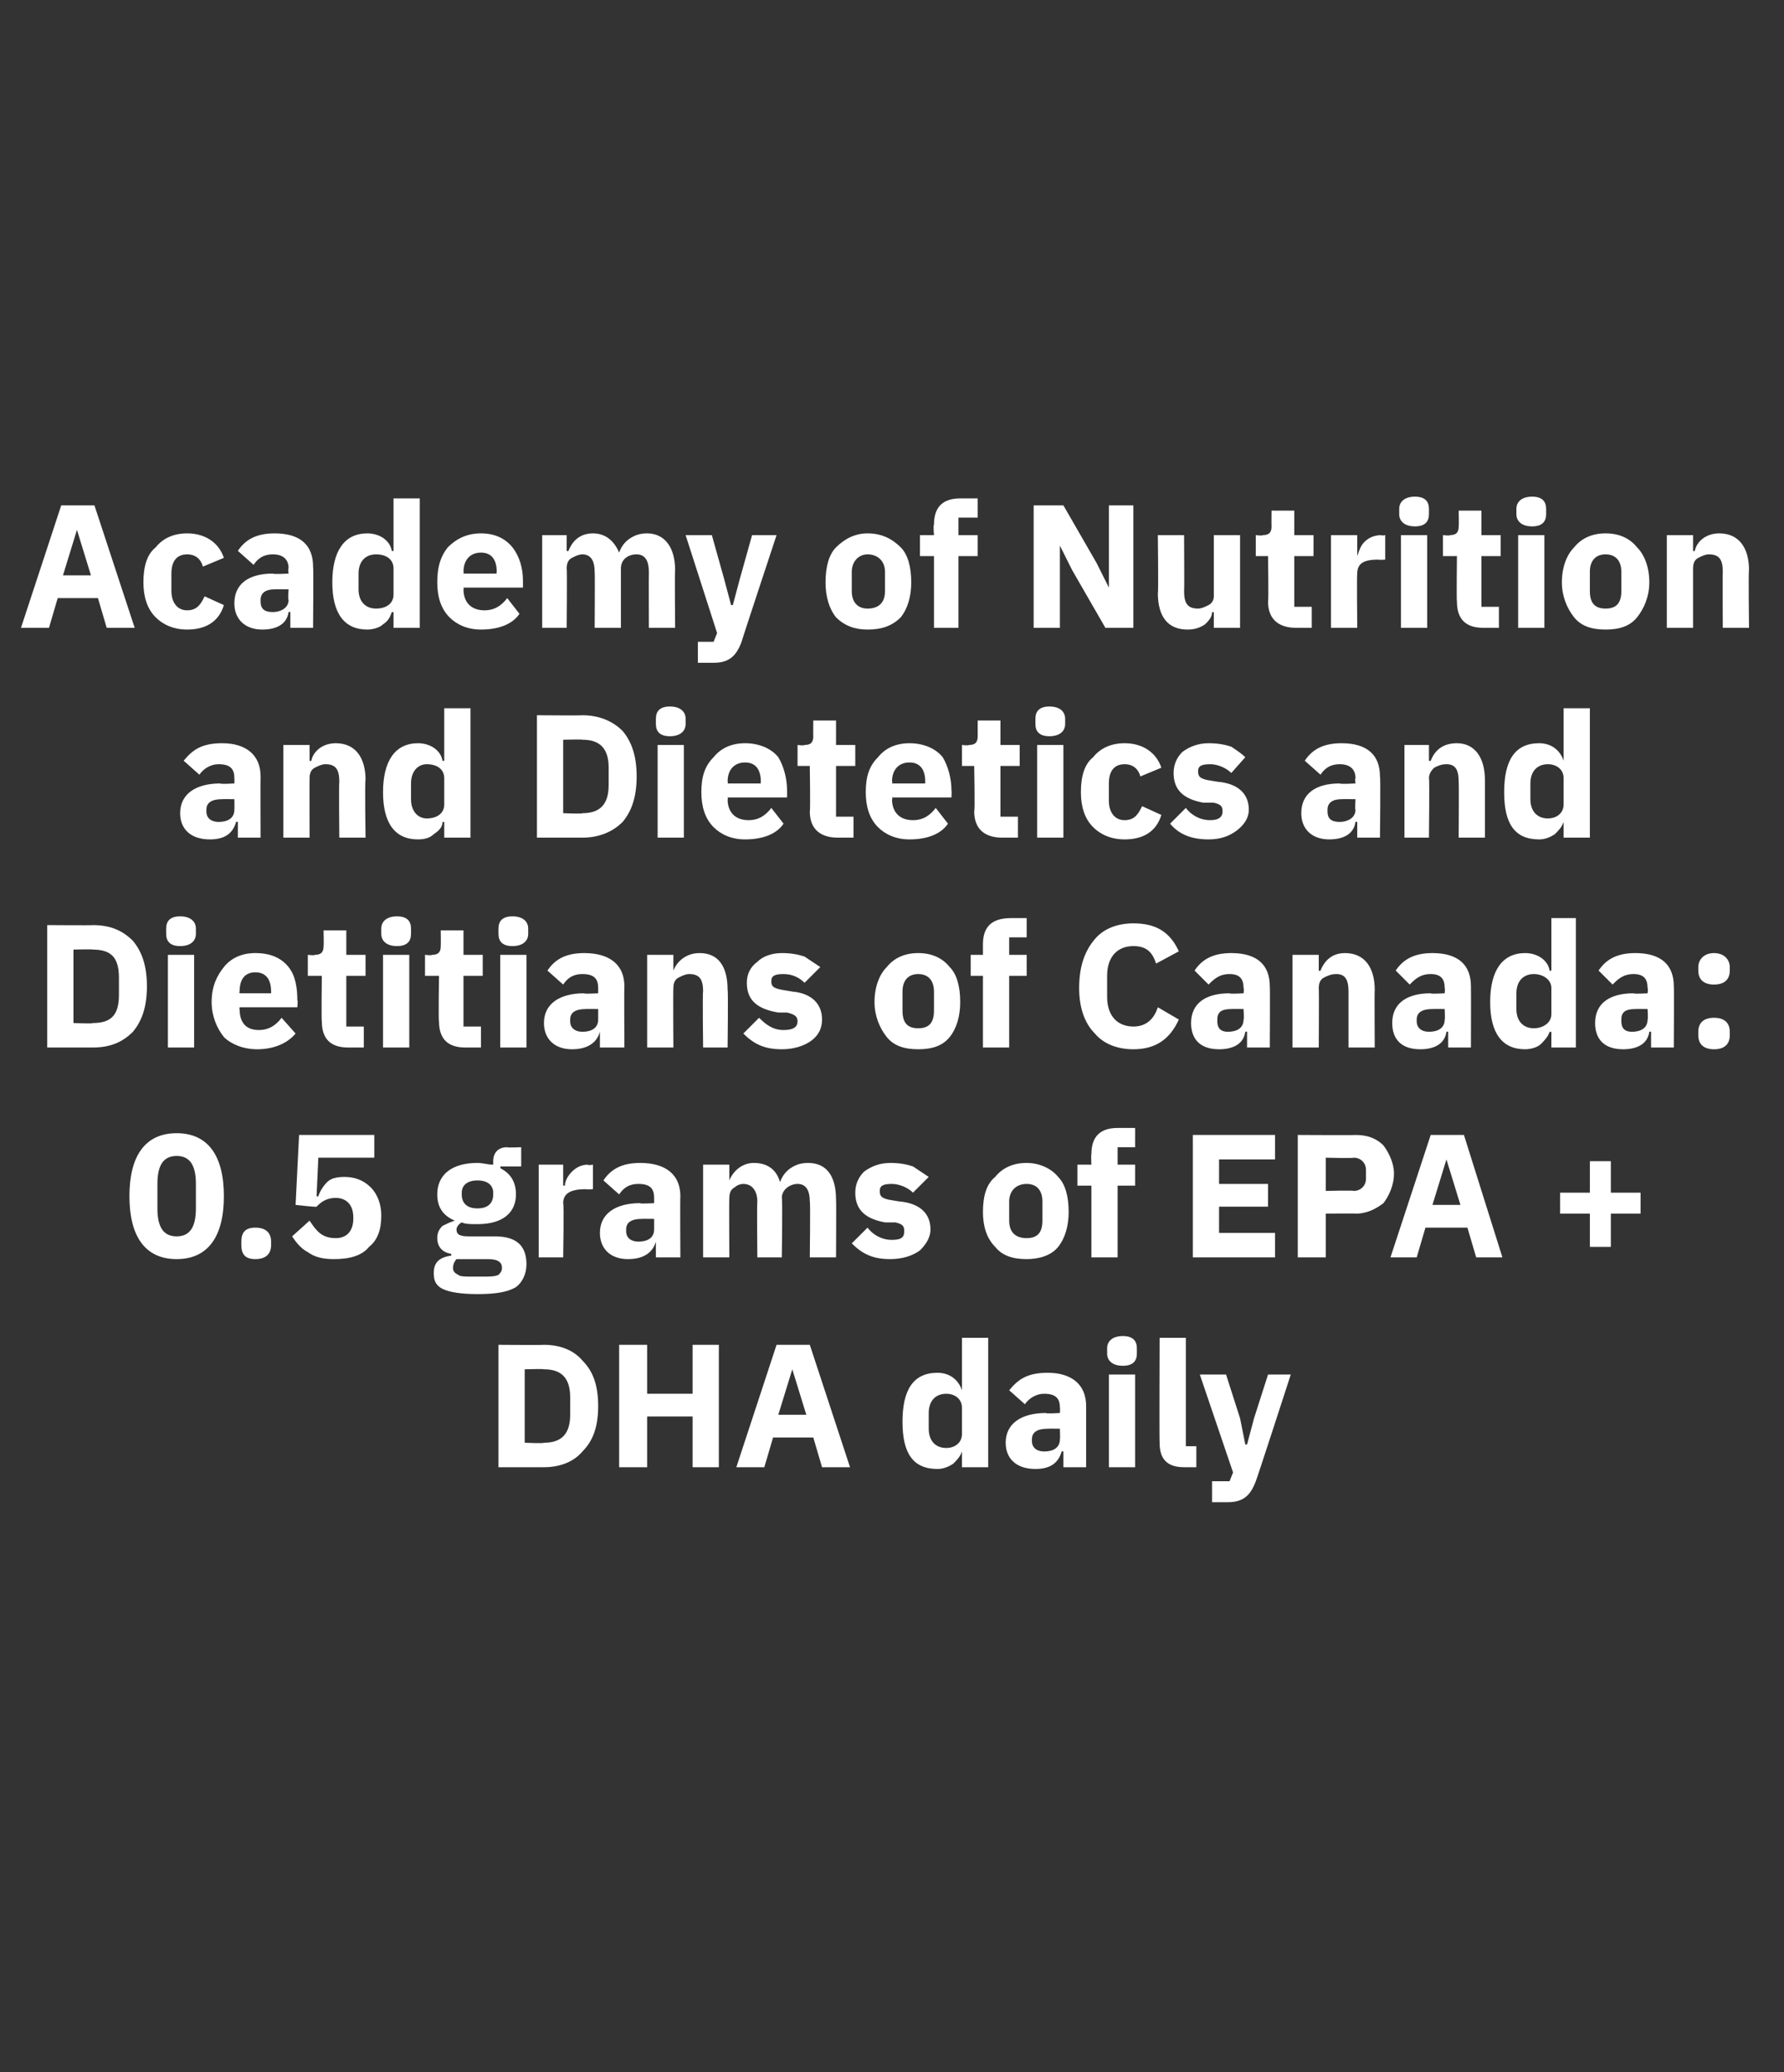
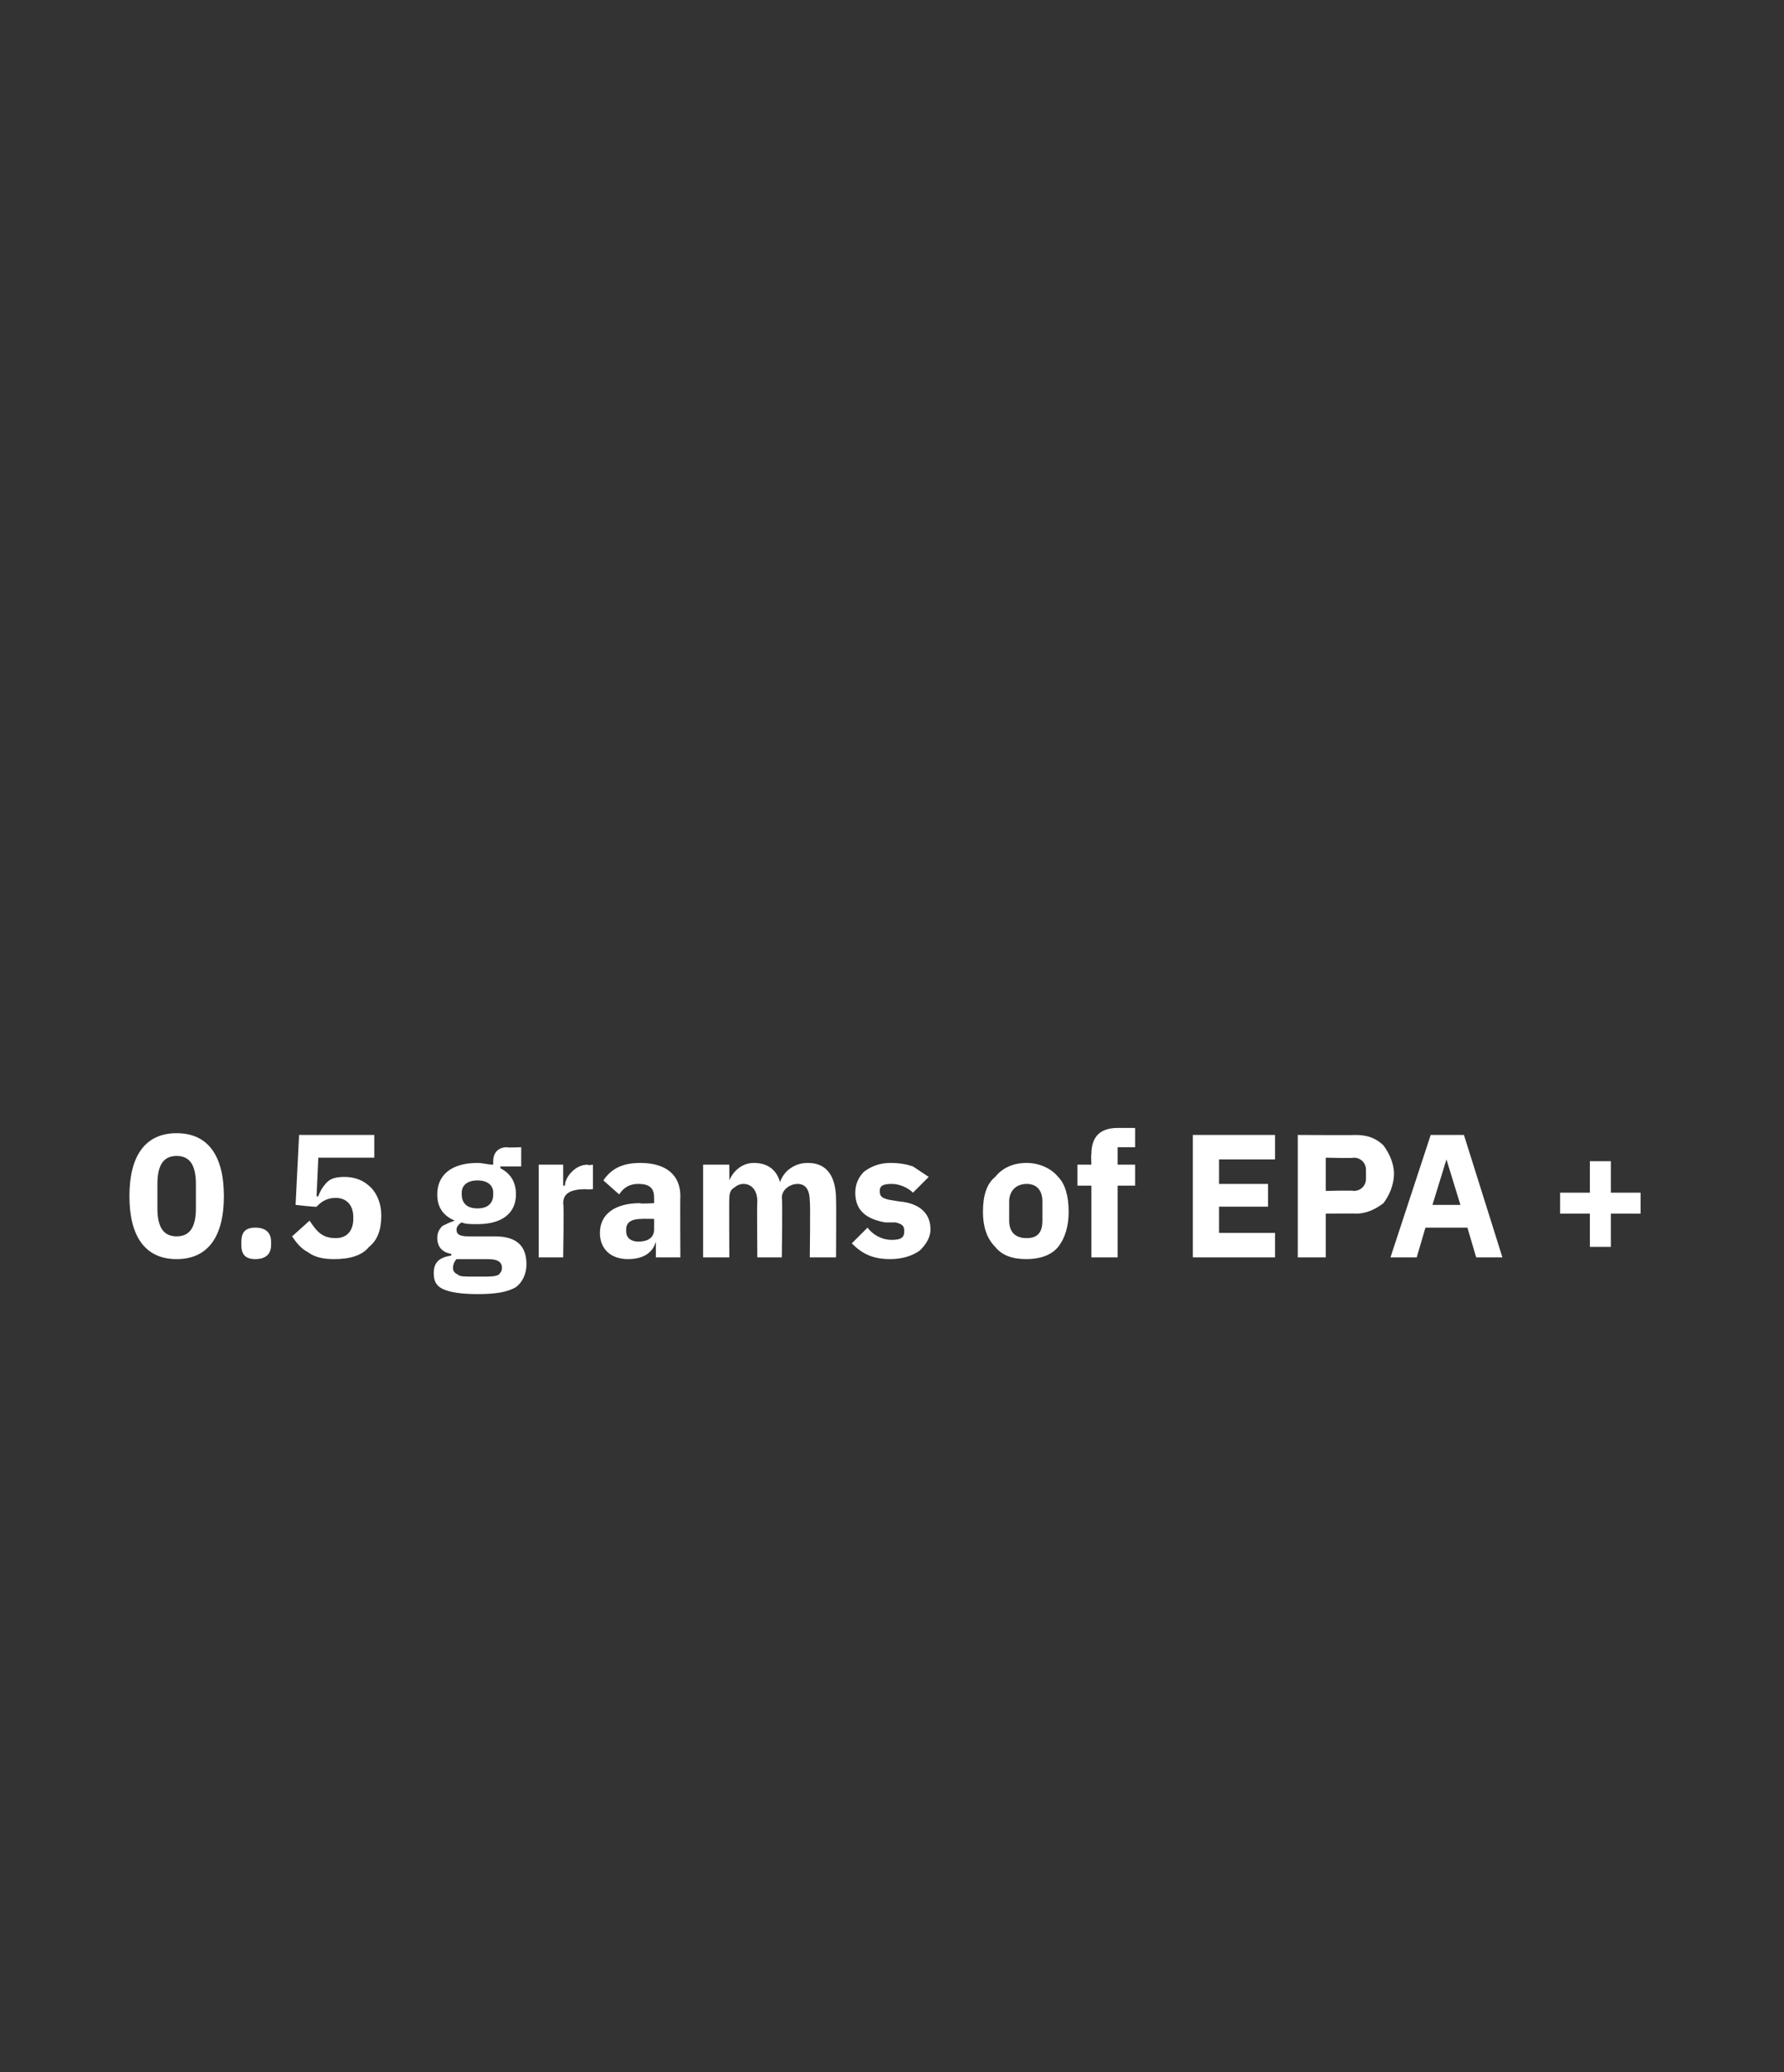
<svg xmlns="http://www.w3.org/2000/svg" version="1.1" width="102px" height="118.5px" viewBox="0 0 102 118.5">
  <rect x="0" y="0" width="102" height="118.5" fill="#333333" stroke="none" />
  <desc>Academy of Nutrition and Dietetics and Dietitians of Canada: 0.5 grams of EPA + DHA daily</desc>
  <defs />
  <g id="Polygon146547">
-     <path d="M 28.5 83.9 C 28.5 83.9 31.1 83.9 31.1 83.9 C 32 83.9 32.8 83.6 33.3 83 C 33.9 82.4 34.2 81.6 34.2 80.4 C 34.2 79.2 33.9 78.4 33.3 77.8 C 32.8 77.2 32 76.9 31.1 76.9 C 31.1 76.92 28.5 76.9 28.5 76.9 L 28.5 83.9 Z M 30 82.5 L 30 78.3 C 30 78.3 31.1 78.27 31.1 78.3 C 32 78.3 32.6 78.7 32.6 79.9 C 32.6 79.9 32.6 80.9 32.6 80.9 C 32.6 82.1 32 82.5 31.1 82.5 C 31.1 82.55 30 82.5 30 82.5 Z M 39.6 83.9 L 41.1 83.9 L 41.1 76.9 L 39.6 76.9 L 39.6 79.7 L 37 79.7 L 37 76.9 L 35.4 76.9 L 35.4 83.9 L 37 83.9 L 37 81 L 39.6 81 L 39.6 83.9 Z M 48.6 83.9 L 46.3 76.9 L 44.4 76.9 L 42.1 83.9 L 43.7 83.9 L 44.2 82.2 L 46.5 82.2 L 47 83.9 L 48.6 83.9 Z M 46.1 80.9 L 44.5 80.9 L 45.3 78.3 L 45.3 78.3 L 46.1 80.9 Z M 55 83.9 L 56.5 83.9 L 56.5 76.5 L 55 76.5 L 55 79.5 C 55 79.5 54.98 79.53 55 79.5 C 54.8 78.9 54.3 78.5 53.6 78.5 C 52.2 78.5 51.6 79.5 51.6 81.3 C 51.6 83.1 52.2 84 53.6 84 C 53.9 84 54.2 83.9 54.5 83.7 C 54.7 83.5 54.9 83.3 55 83 C 54.98 83.02 55 83 55 83 L 55 83.9 Z M 53.1 81.7 C 53.1 81.7 53.1 80.8 53.1 80.8 C 53.1 80.1 53.5 79.7 54.1 79.7 C 54.6 79.7 55 80 55 80.5 C 55 80.5 55 82 55 82 C 55 82.5 54.6 82.8 54.1 82.8 C 53.5 82.8 53.1 82.4 53.1 81.7 Z M 62.1 80.4 C 62.1 80.45 62.1 83.9 62.1 83.9 L 60.8 83.9 L 60.8 83 C 60.8 83 60.71 82.98 60.7 83 C 60.5 83.7 60 84 59.2 84 C 58.1 84 57.5 83.4 57.5 82.5 C 57.5 81.4 58.4 80.8 59.8 80.8 C 59.79 80.85 60.6 80.8 60.6 80.8 C 60.6 80.8 60.62 80.52 60.6 80.5 C 60.6 80 60.4 79.7 59.7 79.7 C 59.2 79.7 58.8 80 58.6 80.3 C 58.6 80.3 57.7 79.5 57.7 79.5 C 58.2 78.9 58.7 78.5 59.9 78.5 C 61.3 78.5 62.1 79.2 62.1 80.4 Z M 60.6 81.7 C 60.6 81.7 59.9 81.69 59.9 81.7 C 59.3 81.7 59 81.9 59 82.3 C 59 82.3 59 82.4 59 82.4 C 59 82.8 59.3 83 59.7 83 C 60.2 83 60.6 82.8 60.6 82.3 C 60.62 82.31 60.6 81.7 60.6 81.7 Z M 65 77.4 C 65 77.4 65 77.1 65 77.1 C 65 76.7 64.8 76.4 64.2 76.4 C 63.6 76.4 63.3 76.7 63.3 77.1 C 63.3 77.1 63.3 77.4 63.3 77.4 C 63.3 77.8 63.6 78.1 64.2 78.1 C 64.8 78.1 65 77.8 65 77.4 Z M 63.4 83.9 L 64.9 83.9 L 64.9 78.6 L 63.4 78.6 L 63.4 83.9 Z M 68.4 83.9 L 68.4 82.7 L 67.8 82.7 L 67.8 76.5 L 66.3 76.5 C 66.3 76.5 66.28 82.46 66.3 82.5 C 66.3 83.4 66.7 83.9 67.7 83.9 C 67.75 83.9 68.4 83.9 68.4 83.9 Z M 71.7 81.1 L 71.3 82.6 L 71.2 82.6 L 70.9 81.1 L 70.1 78.6 L 68.6 78.6 L 70.5 84.2 L 70.3 84.7 L 69.3 84.7 L 69.3 85.9 C 69.3 85.9 70.21 85.9 70.2 85.9 C 71.1 85.9 71.5 85.5 71.8 84.7 C 71.82 84.71 73.8 78.6 73.8 78.6 L 72.5 78.6 L 71.7 81.1 Z " stroke="none" fill="#fff" />
-   </g>
+     </g>
  <g id="Polygon146546">
    <path d="M 12.8 68.4 C 12.8 66.1 11.9 64.8 10.1 64.8 C 8.3 64.8 7.4 66.1 7.4 68.4 C 7.4 70.7 8.3 72 10.1 72 C 11.9 72 12.8 70.7 12.8 68.4 Z M 9 69.1 C 9 69.1 9 67.7 9 67.7 C 9 66.7 9.3 66.1 10.1 66.1 C 10.9 66.1 11.2 66.7 11.2 67.7 C 11.2 67.7 11.2 69.1 11.2 69.1 C 11.2 70.1 10.9 70.7 10.1 70.7 C 9.3 70.7 9 70.1 9 69.1 Z M 15.5 71.2 C 15.5 71.2 15.5 71 15.5 71 C 15.5 70.5 15.2 70.2 14.6 70.2 C 14 70.2 13.8 70.5 13.8 71 C 13.8 71 13.8 71.2 13.8 71.2 C 13.8 71.7 14 72 14.6 72 C 15.2 72 15.5 71.7 15.5 71.2 Z M 21.4 64.9 L 17.1 64.9 L 16.9 68.9 C 16.9 68.9 18.12 69.04 18.1 69 C 18.3 68.8 18.6 68.5 19.2 68.5 C 19.8 68.5 20.2 68.9 20.2 69.6 C 20.2 69.6 20.2 69.7 20.2 69.7 C 20.2 70.3 19.9 70.8 19.2 70.8 C 18.4 70.8 18.1 70.4 17.7 69.8 C 17.7 69.8 16.7 70.7 16.7 70.7 C 16.9 71 17.2 71.4 17.6 71.6 C 18 71.9 18.5 72 19.1 72 C 20 72 20.7 71.8 21.1 71.3 C 21.6 70.9 21.8 70.3 21.8 69.5 C 21.8 68.9 21.6 68.3 21.2 67.9 C 20.8 67.5 20.3 67.3 19.7 67.3 C 19.2 67.3 18.9 67.4 18.7 67.6 C 18.5 67.8 18.3 68.1 18.2 68.4 C 18.18 68.44 18.1 68.4 18.1 68.4 L 18.2 66.2 L 21.4 66.2 L 21.4 64.9 Z M 28.3 70.7 C 28.3 70.7 26.8 70.7 26.8 70.7 C 26.3 70.7 26.1 70.6 26.1 70.3 C 26.1 70.2 26.2 70 26.4 69.9 C 26.6 70 26.9 70 27.3 70 C 28.8 70 29.5 69.3 29.5 68.3 C 29.5 67.6 29.2 67.1 28.6 66.8 C 28.64 66.8 28.6 66.7 28.6 66.7 L 29.8 66.7 L 29.8 65.6 C 29.8 65.6 28.97 65.64 29 65.6 C 28.5 65.6 28.2 65.9 28.2 66.4 C 28.2 66.4 28.2 66.6 28.2 66.6 C 27.9 66.6 27.6 66.5 27.3 66.5 C 25.8 66.5 25 67.2 25 68.3 C 25 69 25.3 69.5 26 69.8 C 26 69.8 26 69.8 26 69.8 C 25.7 69.9 25.5 70 25.3 70.1 C 25.1 70.3 25 70.5 25 70.8 C 25 71.2 25.2 71.6 25.8 71.7 C 25.8 71.7 25.8 71.8 25.8 71.8 C 25.1 71.9 24.8 72.2 24.8 72.8 C 24.8 73.2 24.9 73.5 25.3 73.7 C 25.7 73.9 26.4 74 27.3 74 C 28.3 74 29 73.9 29.5 73.6 C 29.9 73.3 30.1 72.8 30.1 72.3 C 30.1 71.3 29.6 70.7 28.3 70.7 Z M 28.5 72.9 C 28.3 73 28 73 27.6 73 C 27.6 73 27 73 27 73 C 26.6 73 26.3 73 26.2 72.9 C 26 72.8 25.9 72.7 25.9 72.5 C 25.9 72.3 26 72.1 26.1 72 C 26.1 72 27.9 72 27.9 72 C 28.5 72 28.7 72.2 28.7 72.5 C 28.7 72.7 28.6 72.8 28.5 72.9 Z M 26.4 68.3 C 26.4 68.3 26.4 68.2 26.4 68.2 C 26.4 67.8 26.7 67.5 27.3 67.5 C 27.9 67.5 28.2 67.8 28.2 68.2 C 28.2 68.2 28.2 68.3 28.2 68.3 C 28.2 68.8 27.9 69.1 27.3 69.1 C 26.7 69.1 26.4 68.8 26.4 68.3 Z M 32.2 71.9 C 32.2 71.9 32.25 68.83 32.2 68.8 C 32.2 68.2 32.7 68 33.5 68 C 33.53 68.03 33.9 68 33.9 68 L 33.9 66.6 C 33.9 66.6 33.64 66.65 33.6 66.6 C 33.2 66.6 32.9 66.8 32.7 67 C 32.5 67.2 32.3 67.5 32.3 67.8 C 32.3 67.79 32.2 67.8 32.2 67.8 L 32.2 66.6 L 30.8 66.6 L 30.8 71.9 L 32.2 71.9 Z M 38.9 68.4 C 38.88 68.45 38.9 71.9 38.9 71.9 L 37.5 71.9 L 37.5 71 C 37.5 71 37.49 70.98 37.5 71 C 37.3 71.7 36.7 72 35.9 72 C 34.9 72 34.3 71.4 34.3 70.5 C 34.3 69.4 35.2 68.8 36.6 68.8 C 36.57 68.85 37.4 68.8 37.4 68.8 C 37.4 68.8 37.4 68.52 37.4 68.5 C 37.4 68 37.2 67.7 36.5 67.7 C 35.9 67.7 35.6 68 35.4 68.3 C 35.4 68.3 34.5 67.5 34.5 67.5 C 34.9 66.9 35.5 66.5 36.6 66.5 C 38.1 66.5 38.9 67.2 38.9 68.4 Z M 37.4 69.7 C 37.4 69.7 36.68 69.69 36.7 69.7 C 36.1 69.7 35.8 69.9 35.8 70.3 C 35.8 70.3 35.8 70.4 35.8 70.4 C 35.8 70.8 36.1 71 36.5 71 C 37 71 37.4 70.8 37.4 70.3 C 37.4 70.31 37.4 69.7 37.4 69.7 Z M 41.7 71.9 C 41.7 71.9 41.68 68.5 41.7 68.5 C 41.7 68.2 41.8 68 42 67.9 C 42.1 67.8 42.3 67.7 42.5 67.7 C 43 67.7 43.3 68.1 43.3 68.7 C 43.27 68.73 43.3 71.9 43.3 71.9 L 44.7 71.9 C 44.7 71.9 44.75 68.5 44.7 68.5 C 44.7 68 45.2 67.7 45.6 67.7 C 46.1 67.7 46.3 68.1 46.3 68.7 C 46.34 68.73 46.3 71.9 46.3 71.9 L 47.8 71.9 C 47.8 71.9 47.82 68.61 47.8 68.6 C 47.8 67.3 47.3 66.5 46.2 66.5 C 45.8 66.5 45.5 66.6 45.2 66.8 C 44.9 67 44.7 67.3 44.6 67.6 C 44.6 67.6 44.6 67.6 44.6 67.6 C 44.4 66.9 43.9 66.5 43.1 66.5 C 42.4 66.5 41.9 67 41.7 67.5 C 41.74 67.54 41.7 67.5 41.7 67.5 L 41.7 66.6 L 40.2 66.6 L 40.2 71.9 L 41.7 71.9 Z M 52.6 71.5 C 52.9 71.2 53.2 70.8 53.2 70.3 C 53.2 69.4 52.6 68.8 51.4 68.7 C 51.4 68.7 50.8 68.6 50.8 68.6 C 50.4 68.5 50.3 68.4 50.3 68.1 C 50.3 67.8 50.5 67.7 51 67.7 C 51.4 67.7 51.9 67.9 52.2 68.2 C 52.2 68.2 53.1 67.3 53.1 67.3 C 52.8 67.1 52.5 66.9 52.2 66.7 C 51.9 66.6 51.5 66.5 50.9 66.5 C 50.3 66.5 49.8 66.7 49.4 67 C 49.1 67.3 48.9 67.7 48.9 68.2 C 48.9 69.2 49.5 69.7 50.6 69.9 C 50.6 69.9 51.2 69.9 51.2 69.9 C 51.6 70 51.7 70.1 51.7 70.4 C 51.7 70.7 51.6 70.9 51 70.9 C 50.4 70.9 49.9 70.6 49.6 70.2 C 49.6 70.2 48.7 71.1 48.7 71.1 C 49.3 71.7 49.9 72 50.9 72 C 51.6 72 52.2 71.8 52.6 71.5 Z M 60.5 71.3 C 60.9 70.8 61.1 70.1 61.1 69.3 C 61.1 68.4 60.9 67.7 60.5 67.3 C 60.1 66.8 59.4 66.5 58.7 66.5 C 57.9 66.5 57.3 66.8 56.9 67.3 C 56.4 67.7 56.2 68.4 56.2 69.3 C 56.2 70.1 56.4 70.8 56.9 71.3 C 57.3 71.8 57.9 72 58.7 72 C 59.4 72 60.1 71.8 60.5 71.3 Z M 57.7 69.8 C 57.7 69.8 57.7 68.7 57.7 68.7 C 57.7 68.1 58.1 67.7 58.7 67.7 C 59.3 67.7 59.6 68.1 59.6 68.7 C 59.6 68.7 59.6 69.8 59.6 69.8 C 59.6 70.5 59.3 70.8 58.7 70.8 C 58.1 70.8 57.7 70.5 57.7 69.8 Z M 62.4 71.9 L 63.9 71.9 L 63.9 67.8 L 64.9 67.8 L 64.9 66.6 L 63.9 66.6 L 63.9 65.6 L 64.9 65.6 L 64.9 64.5 C 64.9 64.5 63.94 64.5 63.9 64.5 C 62.9 64.5 62.4 65 62.4 66 C 62.37 66.03 62.4 66.6 62.4 66.6 L 61.6 66.6 L 61.6 67.8 L 62.4 67.8 L 62.4 71.9 Z M 72.9 71.9 L 72.9 70.5 L 69.7 70.5 L 69.7 69 L 72.5 69 L 72.5 67.7 L 69.7 67.7 L 69.7 66.3 L 72.9 66.3 L 72.9 64.9 L 68.2 64.9 L 68.2 71.9 L 72.9 71.9 Z M 75.8 71.9 L 75.8 69.4 C 75.8 69.4 77.53 69.38 77.5 69.4 C 78.2 69.4 78.7 69.1 79.1 68.8 C 79.4 68.4 79.7 67.8 79.7 67.1 C 79.7 66.5 79.4 65.9 79.1 65.5 C 78.7 65.1 78.2 64.9 77.5 64.9 C 77.53 64.92 74.2 64.9 74.2 64.9 L 74.2 71.9 L 75.8 71.9 Z M 75.8 66.2 C 75.8 66.2 77.35 66.24 77.4 66.2 C 77.8 66.2 78.1 66.5 78.1 66.9 C 78.1 66.9 78.1 67.4 78.1 67.4 C 78.1 67.8 77.8 68.1 77.4 68.1 C 77.35 68.06 75.8 68.1 75.8 68.1 L 75.8 66.2 Z M 85.9 71.9 L 83.7 64.9 L 81.8 64.9 L 79.5 71.9 L 81 71.9 L 81.5 70.2 L 83.9 70.2 L 84.4 71.9 L 85.9 71.9 Z M 83.5 68.9 L 81.9 68.9 L 82.7 66.3 L 82.7 66.3 L 83.5 68.9 Z M 92.1 71.3 L 92.1 69.4 L 93.8 69.4 L 93.8 68.2 L 92.1 68.2 L 92.1 66.4 L 90.9 66.4 L 90.9 68.2 L 89.2 68.2 L 89.2 69.4 L 90.9 69.4 L 90.9 71.3 L 92.1 71.3 Z " stroke="none" fill="#fff" />
  </g>
  <g id="Polygon146545">
-     <path d="M 2.7 59.9 C 2.7 59.9 5.35 59.9 5.3 59.9 C 6.3 59.9 7 59.6 7.6 59 C 8.1 58.4 8.4 57.6 8.4 56.4 C 8.4 55.2 8.1 54.4 7.6 53.8 C 7 53.2 6.3 52.9 5.3 52.9 C 5.35 52.92 2.7 52.9 2.7 52.9 L 2.7 59.9 Z M 4.2 58.5 L 4.2 54.3 C 4.2 54.3 5.35 54.27 5.3 54.3 C 6.3 54.3 6.8 54.7 6.8 55.9 C 6.8 55.9 6.8 56.9 6.8 56.9 C 6.8 58.1 6.3 58.5 5.3 58.5 C 5.35 58.55 4.2 58.5 4.2 58.5 Z M 11.2 53.4 C 11.2 53.4 11.2 53.1 11.2 53.1 C 11.2 52.7 10.9 52.4 10.3 52.4 C 9.7 52.4 9.5 52.7 9.5 53.1 C 9.5 53.1 9.5 53.4 9.5 53.4 C 9.5 53.8 9.7 54.1 10.3 54.1 C 10.9 54.1 11.2 53.8 11.2 53.4 Z M 9.6 59.9 L 11.1 59.9 L 11.1 54.6 L 9.6 54.6 L 9.6 59.9 Z M 16.9 59.1 C 16.9 59.1 16.1 58.2 16.1 58.2 C 15.8 58.6 15.4 58.9 14.8 58.9 C 14 58.9 13.7 58.4 13.7 57.7 C 13.67 57.73 13.7 57.6 13.7 57.6 L 17 57.6 C 17 57.6 17.04 57.21 17 57.2 C 17 56.5 16.9 55.8 16.5 55.3 C 16.1 54.8 15.5 54.5 14.6 54.5 C 13.8 54.5 13.2 54.8 12.8 55.3 C 12.4 55.8 12.1 56.4 12.1 57.3 C 12.1 58.1 12.4 58.8 12.8 59.3 C 13.2 59.7 13.9 60 14.7 60 C 15.6 60 16.4 59.7 16.9 59.1 Z M 15.5 56.7 C 15.51 56.69 15.5 56.8 15.5 56.8 L 13.7 56.8 C 13.7 56.8 13.67 56.7 13.7 56.7 C 13.7 56 14 55.6 14.6 55.6 C 15.2 55.6 15.5 56 15.5 56.7 Z M 20.8 59.9 L 20.8 58.7 L 19.8 58.7 L 19.8 55.8 L 20.9 55.8 L 20.9 54.6 L 19.8 54.6 L 19.8 53.2 L 18.5 53.2 C 18.5 53.2 18.52 54.09 18.5 54.1 C 18.5 54.4 18.4 54.6 18 54.6 C 18 54.65 17.6 54.6 17.6 54.6 L 17.6 55.8 L 18.4 55.8 C 18.4 55.8 18.37 58.37 18.4 58.4 C 18.4 59.4 18.9 59.9 19.9 59.9 C 19.93 59.9 20.8 59.9 20.8 59.9 Z M 23.5 53.4 C 23.5 53.4 23.5 53.1 23.5 53.1 C 23.5 52.7 23.3 52.4 22.7 52.4 C 22.1 52.4 21.8 52.7 21.8 53.1 C 21.8 53.1 21.8 53.4 21.8 53.4 C 21.8 53.8 22.1 54.1 22.7 54.1 C 23.3 54.1 23.5 53.8 23.5 53.4 Z M 21.9 59.9 L 23.4 59.9 L 23.4 54.6 L 21.9 54.6 L 21.9 59.9 Z M 27.5 59.9 L 27.5 58.7 L 26.5 58.7 L 26.5 55.8 L 27.6 55.8 L 27.6 54.6 L 26.5 54.6 L 26.5 53.2 L 25.2 53.2 C 25.2 53.2 25.21 54.09 25.2 54.1 C 25.2 54.4 25.1 54.6 24.7 54.6 C 24.69 54.65 24.3 54.6 24.3 54.6 L 24.3 55.8 L 25.1 55.8 C 25.1 55.8 25.06 58.37 25.1 58.4 C 25.1 59.4 25.6 59.9 26.6 59.9 C 26.62 59.9 27.5 59.9 27.5 59.9 Z M 30.2 53.4 C 30.2 53.4 30.2 53.1 30.2 53.1 C 30.2 52.7 29.9 52.4 29.3 52.4 C 28.7 52.4 28.5 52.7 28.5 53.1 C 28.5 53.1 28.5 53.4 28.5 53.4 C 28.5 53.8 28.7 54.1 29.3 54.1 C 29.9 54.1 30.2 53.8 30.2 53.4 Z M 28.6 59.9 L 30.1 59.9 L 30.1 54.6 L 28.6 54.6 L 28.6 59.9 Z M 35.7 56.4 C 35.68 56.45 35.7 59.9 35.7 59.9 L 34.3 59.9 L 34.3 59 C 34.3 59 34.29 58.98 34.3 59 C 34.1 59.7 33.5 60 32.7 60 C 31.7 60 31.1 59.4 31.1 58.5 C 31.1 57.4 32 56.8 33.4 56.8 C 33.37 56.85 34.2 56.8 34.2 56.8 C 34.2 56.8 34.2 56.52 34.2 56.5 C 34.2 56 34 55.7 33.3 55.7 C 32.7 55.7 32.4 56 32.2 56.3 C 32.2 56.3 31.3 55.5 31.3 55.5 C 31.7 54.9 32.3 54.5 33.4 54.5 C 34.9 54.5 35.7 55.2 35.7 56.4 Z M 34.2 57.7 C 34.2 57.7 33.48 57.69 33.5 57.7 C 32.9 57.7 32.6 57.9 32.6 58.3 C 32.6 58.3 32.6 58.4 32.6 58.4 C 32.6 58.8 32.9 59 33.3 59 C 33.8 59 34.2 58.8 34.2 58.3 C 34.2 58.31 34.2 57.7 34.2 57.7 Z M 38.5 59.9 C 38.5 59.9 38.48 56.5 38.5 56.5 C 38.5 56.2 38.6 56 38.8 55.9 C 39 55.8 39.2 55.7 39.4 55.7 C 40 55.7 40.2 56 40.2 56.7 C 40.16 56.73 40.2 59.9 40.2 59.9 L 41.6 59.9 C 41.6 59.9 41.64 56.61 41.6 56.6 C 41.6 55.3 41.1 54.5 40 54.5 C 39.2 54.5 38.7 55 38.5 55.5 C 38.54 55.54 38.5 55.5 38.5 55.5 L 38.5 54.6 L 37 54.6 L 37 59.9 L 38.5 59.9 Z M 46.4 59.5 C 46.8 59.2 47 58.8 47 58.3 C 47 57.4 46.4 56.8 45.3 56.7 C 45.3 56.7 44.7 56.6 44.7 56.6 C 44.2 56.5 44.1 56.4 44.1 56.1 C 44.1 55.8 44.3 55.7 44.8 55.7 C 45.3 55.7 45.7 55.9 46 56.2 C 46 56.2 46.9 55.3 46.9 55.3 C 46.6 55.1 46.3 54.9 46 54.7 C 45.7 54.6 45.3 54.5 44.7 54.5 C 44.1 54.5 43.6 54.7 43.3 55 C 42.9 55.3 42.7 55.7 42.7 56.2 C 42.7 57.2 43.3 57.7 44.5 57.9 C 44.5 57.9 45 57.9 45 57.9 C 45.4 58 45.6 58.1 45.6 58.4 C 45.6 58.7 45.4 58.9 44.8 58.9 C 44.2 58.9 43.8 58.6 43.4 58.2 C 43.4 58.2 42.5 59.1 42.5 59.1 C 43.1 59.7 43.7 60 44.7 60 C 45.4 60 46 59.8 46.4 59.5 Z M 54.3 59.3 C 54.7 58.8 54.9 58.1 54.9 57.3 C 54.9 56.4 54.7 55.7 54.3 55.3 C 53.9 54.8 53.3 54.5 52.5 54.5 C 51.7 54.5 51.1 54.8 50.7 55.3 C 50.3 55.7 50 56.4 50 57.3 C 50 58.1 50.3 58.8 50.7 59.3 C 51.1 59.8 51.7 60 52.5 60 C 53.3 60 53.9 59.8 54.3 59.3 Z M 51.6 57.8 C 51.6 57.8 51.6 56.7 51.6 56.7 C 51.6 56.1 51.9 55.7 52.5 55.7 C 53.1 55.7 53.4 56.1 53.4 56.7 C 53.4 56.7 53.4 57.8 53.4 57.8 C 53.4 58.5 53.1 58.8 52.5 58.8 C 51.9 58.8 51.6 58.5 51.6 57.8 Z M 56.2 59.9 L 57.7 59.9 L 57.7 55.8 L 58.7 55.8 L 58.7 54.6 L 57.7 54.6 L 57.7 53.6 L 58.7 53.6 L 58.7 52.5 C 58.7 52.5 57.77 52.5 57.8 52.5 C 56.7 52.5 56.2 53 56.2 54 C 56.2 54.03 56.2 54.6 56.2 54.6 L 55.5 54.6 L 55.5 55.8 L 56.2 55.8 L 56.2 59.9 Z M 67.4 58.3 C 67.4 58.3 66.2 57.6 66.2 57.6 C 66 58.2 65.6 58.7 64.8 58.7 C 63.9 58.7 63.3 58.1 63.3 57 C 63.3 57 63.3 55.8 63.3 55.8 C 63.3 54.7 63.9 54.1 64.8 54.1 C 65.6 54.1 65.9 54.5 66.1 55.1 C 66.1 55.1 67.4 54.4 67.4 54.4 C 66.9 53.3 66.1 52.8 64.8 52.8 C 63.9 52.8 63.1 53.1 62.6 53.7 C 62 54.4 61.7 55.3 61.7 56.5 C 61.7 57.6 62 58.5 62.6 59.1 C 63.1 59.7 63.9 60 64.8 60 C 66.1 60 66.9 59.4 67.4 58.3 Z M 72.6 56.4 C 72.62 56.45 72.6 59.9 72.6 59.9 L 71.3 59.9 L 71.3 59 C 71.3 59 71.23 58.98 71.2 59 C 71.1 59.7 70.5 60 69.7 60 C 68.6 60 68.1 59.4 68.1 58.5 C 68.1 57.4 68.9 56.8 70.3 56.8 C 70.31 56.85 71.1 56.8 71.1 56.8 C 71.1 56.8 71.14 56.52 71.1 56.5 C 71.1 56 70.9 55.7 70.3 55.7 C 69.7 55.7 69.4 56 69.1 56.3 C 69.1 56.3 68.3 55.5 68.3 55.5 C 68.7 54.9 69.3 54.5 70.4 54.5 C 71.9 54.5 72.6 55.2 72.6 56.4 Z M 71.1 57.7 C 71.1 57.7 70.42 57.69 70.4 57.7 C 69.8 57.7 69.6 57.9 69.6 58.3 C 69.6 58.3 69.6 58.4 69.6 58.4 C 69.6 58.8 69.8 59 70.2 59 C 70.7 59 71.1 58.8 71.1 58.3 C 71.14 58.31 71.1 57.7 71.1 57.7 Z M 75.4 59.9 C 75.4 59.9 75.42 56.5 75.4 56.5 C 75.4 56.2 75.5 56 75.7 55.9 C 75.9 55.8 76.1 55.7 76.4 55.7 C 76.9 55.7 77.1 56 77.1 56.7 C 77.1 56.73 77.1 59.9 77.1 59.9 L 78.6 59.9 C 78.6 59.9 78.58 56.61 78.6 56.6 C 78.6 55.3 78 54.5 76.9 54.5 C 76.1 54.5 75.7 55 75.5 55.5 C 75.48 55.54 75.4 55.5 75.4 55.5 L 75.4 54.6 L 73.9 54.6 L 73.9 59.9 L 75.4 59.9 Z M 84.1 56.4 C 84.11 56.45 84.1 59.9 84.1 59.9 L 82.8 59.9 L 82.8 59 C 82.8 59 82.72 58.98 82.7 59 C 82.6 59.7 82 60 81.2 60 C 80.1 60 79.6 59.4 79.6 58.5 C 79.6 57.4 80.4 56.8 81.8 56.8 C 81.8 56.85 82.6 56.8 82.6 56.8 C 82.6 56.8 82.63 56.52 82.6 56.5 C 82.6 56 82.4 55.7 81.8 55.7 C 81.2 55.7 80.9 56 80.6 56.3 C 80.6 56.3 79.8 55.5 79.8 55.5 C 80.2 54.9 80.8 54.5 81.9 54.5 C 83.4 54.5 84.1 55.2 84.1 56.4 Z M 82.6 57.7 C 82.6 57.7 81.91 57.69 81.9 57.7 C 81.3 57.7 81 57.9 81 58.3 C 81 58.3 81 58.4 81 58.4 C 81 58.8 81.3 59 81.7 59 C 82.2 59 82.6 58.8 82.6 58.3 C 82.63 58.31 82.6 57.7 82.6 57.7 Z M 88.7 59.9 L 90.1 59.9 L 90.1 52.5 L 88.7 52.5 L 88.7 55.5 C 88.7 55.5 88.6 55.53 88.6 55.5 C 88.5 54.9 87.9 54.5 87.2 54.5 C 85.9 54.5 85.2 55.5 85.2 57.3 C 85.2 59.1 85.9 60 87.2 60 C 87.5 60 87.9 59.9 88.1 59.7 C 88.3 59.5 88.5 59.3 88.6 59 C 88.6 59.02 88.7 59 88.7 59 L 88.7 59.9 Z M 86.7 57.7 C 86.7 57.7 86.7 56.8 86.7 56.8 C 86.7 56.1 87.1 55.7 87.7 55.7 C 88.2 55.7 88.7 56 88.7 56.5 C 88.7 56.5 88.7 58 88.7 58 C 88.7 58.5 88.2 58.8 87.7 58.8 C 87.1 58.8 86.7 58.4 86.7 57.7 Z M 95.7 56.4 C 95.72 56.45 95.7 59.9 95.7 59.9 L 94.4 59.9 L 94.4 59 C 94.4 59 94.33 58.98 94.3 59 C 94.2 59.7 93.6 60 92.8 60 C 91.7 60 91.2 59.4 91.2 58.5 C 91.2 57.4 92 56.8 93.4 56.8 C 93.41 56.85 94.2 56.8 94.2 56.8 C 94.2 56.8 94.24 56.52 94.2 56.5 C 94.2 56 94 55.7 93.4 55.7 C 92.8 55.7 92.5 56 92.2 56.3 C 92.2 56.3 91.4 55.5 91.4 55.5 C 91.8 54.9 92.4 54.5 93.5 54.5 C 95 54.5 95.7 55.2 95.7 56.4 Z M 94.2 57.7 C 94.2 57.7 93.52 57.69 93.5 57.7 C 92.9 57.7 92.7 57.9 92.7 58.3 C 92.7 58.3 92.7 58.4 92.7 58.4 C 92.7 58.8 92.9 59 93.3 59 C 93.8 59 94.2 58.8 94.2 58.3 C 94.24 58.31 94.2 57.7 94.2 57.7 Z M 98.9 59.2 C 98.9 59.2 98.9 59 98.9 59 C 98.9 58.5 98.6 58.2 98 58.2 C 97.4 58.2 97.1 58.5 97.1 59 C 97.1 59 97.1 59.2 97.1 59.2 C 97.1 59.7 97.4 60 98 60 C 98.6 60 98.9 59.7 98.9 59.2 Z M 98.9 55.5 C 98.9 55.5 98.9 55.3 98.9 55.3 C 98.9 54.9 98.6 54.5 98 54.5 C 97.4 54.5 97.1 54.9 97.1 55.3 C 97.1 55.3 97.1 55.5 97.1 55.5 C 97.1 56 97.4 56.3 98 56.3 C 98.6 56.3 98.9 56 98.9 55.5 Z " stroke="none" fill="#fff" />
-   </g>
+     </g>
  <g id="Polygon146544">
-     <path d="M 14.9 44.4 C 14.89 44.45 14.9 47.9 14.9 47.9 L 13.6 47.9 L 13.6 47 C 13.6 47 13.5 46.98 13.5 47 C 13.3 47.7 12.8 48 12 48 C 10.9 48 10.3 47.4 10.3 46.5 C 10.3 45.4 11.2 44.8 12.6 44.8 C 12.58 44.85 13.4 44.8 13.4 44.8 C 13.4 44.8 13.41 44.52 13.4 44.5 C 13.4 44 13.2 43.7 12.5 43.7 C 12 43.7 11.6 44 11.4 44.3 C 11.4 44.3 10.5 43.5 10.5 43.5 C 11 42.9 11.5 42.5 12.7 42.5 C 14.1 42.5 14.9 43.2 14.9 44.4 Z M 13.4 45.7 C 13.4 45.7 12.69 45.69 12.7 45.7 C 12.1 45.7 11.8 45.9 11.8 46.3 C 11.8 46.3 11.8 46.4 11.8 46.4 C 11.8 46.8 12.1 47 12.5 47 C 13 47 13.4 46.8 13.4 46.3 C 13.41 46.31 13.4 45.7 13.4 45.7 Z M 17.7 47.9 C 17.7 47.9 17.69 44.5 17.7 44.5 C 17.7 44.2 17.8 44 18 43.9 C 18.2 43.8 18.4 43.7 18.6 43.7 C 19.2 43.7 19.4 44 19.4 44.7 C 19.37 44.73 19.4 47.9 19.4 47.9 L 20.9 47.9 C 20.9 47.9 20.85 44.61 20.9 44.6 C 20.9 43.3 20.3 42.5 19.2 42.5 C 18.4 42.5 17.9 43 17.8 43.5 C 17.75 43.54 17.7 43.5 17.7 43.5 L 17.7 42.6 L 16.2 42.6 L 16.2 47.9 L 17.7 47.9 Z M 25.4 47.9 L 26.9 47.9 L 26.9 40.5 L 25.4 40.5 L 25.4 43.5 C 25.4 43.5 25.34 43.53 25.3 43.5 C 25.2 42.9 24.6 42.5 23.9 42.5 C 22.6 42.5 21.9 43.5 21.9 45.3 C 21.9 47.1 22.6 48 23.9 48 C 24.3 48 24.6 47.9 24.8 47.7 C 25.1 47.5 25.3 47.3 25.3 47 C 25.34 47.02 25.4 47 25.4 47 L 25.4 47.9 Z M 23.5 45.7 C 23.5 45.7 23.5 44.8 23.5 44.8 C 23.5 44.1 23.9 43.7 24.4 43.7 C 25 43.7 25.4 44 25.4 44.5 C 25.4 44.5 25.4 46 25.4 46 C 25.4 46.5 25 46.8 24.4 46.8 C 23.9 46.8 23.5 46.4 23.5 45.7 Z M 30.7 47.9 C 30.7 47.9 33.32 47.9 33.3 47.9 C 34.2 47.9 35 47.6 35.6 47 C 36.1 46.4 36.4 45.6 36.4 44.4 C 36.4 43.2 36.1 42.4 35.6 41.8 C 35 41.2 34.2 40.9 33.3 40.9 C 33.32 40.92 30.7 40.9 30.7 40.9 L 30.7 47.9 Z M 32.2 46.5 L 32.2 42.3 C 32.2 42.3 33.32 42.27 33.3 42.3 C 34.2 42.3 34.8 42.7 34.8 43.9 C 34.8 43.9 34.8 44.9 34.8 44.9 C 34.8 46.1 34.2 46.5 33.3 46.5 C 33.32 46.55 32.2 46.5 32.2 46.5 Z M 39.2 41.4 C 39.2 41.4 39.2 41.1 39.2 41.1 C 39.2 40.7 38.9 40.4 38.3 40.4 C 37.7 40.4 37.5 40.7 37.5 41.1 C 37.5 41.1 37.5 41.4 37.5 41.4 C 37.5 41.8 37.7 42.1 38.3 42.1 C 38.9 42.1 39.2 41.8 39.2 41.4 Z M 37.6 47.9 L 39.1 47.9 L 39.1 42.6 L 37.6 42.6 L 37.6 47.9 Z M 44.8 47.1 C 44.8 47.1 44.1 46.2 44.1 46.2 C 43.8 46.6 43.4 46.9 42.8 46.9 C 42 46.9 41.6 46.4 41.6 45.7 C 41.64 45.73 41.6 45.6 41.6 45.6 L 45 45.6 C 45 45.6 45.01 45.21 45 45.2 C 45 44.5 44.8 43.8 44.5 43.3 C 44.1 42.8 43.4 42.5 42.6 42.5 C 41.8 42.5 41.2 42.8 40.8 43.3 C 40.3 43.8 40.1 44.4 40.1 45.3 C 40.1 46.1 40.3 46.8 40.8 47.3 C 41.2 47.7 41.8 48 42.6 48 C 43.6 48 44.4 47.7 44.8 47.1 Z M 43.5 44.7 C 43.48 44.69 43.5 44.8 43.5 44.8 L 41.6 44.8 C 41.6 44.8 41.64 44.7 41.6 44.7 C 41.6 44 42 43.6 42.6 43.6 C 43.2 43.6 43.5 44 43.5 44.7 Z M 48.8 47.9 L 48.8 46.7 L 47.8 46.7 L 47.8 43.8 L 48.9 43.8 L 48.9 42.6 L 47.8 42.6 L 47.8 41.2 L 46.5 41.2 C 46.5 41.2 46.49 42.09 46.5 42.1 C 46.5 42.4 46.4 42.6 46 42.6 C 45.97 42.65 45.6 42.6 45.6 42.6 L 45.6 43.8 L 46.3 43.8 C 46.3 43.8 46.34 46.37 46.3 46.4 C 46.3 47.4 46.9 47.9 47.9 47.9 C 47.9 47.9 48.8 47.9 48.8 47.9 Z M 54.2 47.1 C 54.2 47.1 53.5 46.2 53.5 46.2 C 53.2 46.6 52.8 46.9 52.2 46.9 C 51.4 46.9 51 46.4 51 45.7 C 51.05 45.73 51 45.6 51 45.6 L 54.4 45.6 C 54.4 45.6 54.42 45.21 54.4 45.2 C 54.4 44.5 54.2 43.8 53.9 43.3 C 53.5 42.8 52.8 42.5 52 42.5 C 51.2 42.5 50.6 42.8 50.2 43.3 C 49.7 43.8 49.5 44.4 49.5 45.3 C 49.5 46.1 49.7 46.8 50.2 47.3 C 50.6 47.7 51.2 48 52 48 C 53 48 53.8 47.7 54.2 47.1 Z M 52.9 44.7 C 52.89 44.69 52.9 44.8 52.9 44.8 L 51 44.8 C 51 44.8 51.05 44.7 51 44.7 C 51 44 51.4 43.6 52 43.6 C 52.6 43.6 52.9 44 52.9 44.7 Z M 58.2 47.9 L 58.2 46.7 L 57.2 46.7 L 57.2 43.8 L 58.3 43.8 L 58.3 42.6 L 57.2 42.6 L 57.2 41.2 L 55.9 41.2 C 55.9 41.2 55.9 42.09 55.9 42.1 C 55.9 42.4 55.8 42.6 55.4 42.6 C 55.38 42.65 55 42.6 55 42.6 L 55 43.8 L 55.7 43.8 C 55.7 43.8 55.75 46.37 55.7 46.4 C 55.7 47.4 56.3 47.9 57.3 47.9 C 57.31 47.9 58.2 47.9 58.2 47.9 Z M 60.9 41.4 C 60.9 41.4 60.9 41.1 60.9 41.1 C 60.9 40.7 60.6 40.4 60 40.4 C 59.4 40.4 59.2 40.7 59.2 41.1 C 59.2 41.1 59.2 41.4 59.2 41.4 C 59.2 41.8 59.4 42.1 60 42.1 C 60.6 42.1 60.9 41.8 60.9 41.4 Z M 59.3 47.9 L 60.8 47.9 L 60.8 42.6 L 59.3 42.6 L 59.3 47.9 Z M 66.4 46.6 C 66.4 46.6 65.3 46.1 65.3 46.1 C 65.1 46.5 64.9 46.9 64.3 46.9 C 63.7 46.9 63.4 46.4 63.4 45.8 C 63.4 45.8 63.4 44.8 63.4 44.8 C 63.4 44.1 63.7 43.7 64.3 43.7 C 64.8 43.7 65.1 44 65.2 44.4 C 65.2 44.4 66.4 43.9 66.4 43.9 C 66.1 43 65.3 42.5 64.3 42.5 C 63.5 42.5 62.9 42.8 62.5 43.3 C 62 43.7 61.8 44.4 61.8 45.3 C 61.8 46.1 62 46.8 62.5 47.3 C 62.9 47.7 63.5 48 64.3 48 C 65.3 48 66.1 47.6 66.4 46.6 Z M 70.7 47.5 C 71.1 47.2 71.4 46.8 71.4 46.3 C 71.4 45.4 70.8 44.8 69.6 44.7 C 69.6 44.7 69 44.6 69 44.6 C 68.6 44.5 68.5 44.4 68.5 44.1 C 68.5 43.8 68.7 43.7 69.2 43.7 C 69.6 43.7 70.1 43.9 70.4 44.2 C 70.4 44.2 71.2 43.3 71.2 43.3 C 71 43.1 70.7 42.9 70.4 42.7 C 70.1 42.6 69.7 42.5 69.1 42.5 C 68.5 42.5 68 42.7 67.6 43 C 67.3 43.3 67.1 43.7 67.1 44.2 C 67.1 45.2 67.7 45.7 68.8 45.9 C 68.8 45.9 69.4 45.9 69.4 45.9 C 69.8 46 69.9 46.1 69.9 46.4 C 69.9 46.7 69.7 46.9 69.2 46.9 C 68.6 46.9 68.1 46.6 67.8 46.2 C 67.8 46.2 66.9 47.1 66.9 47.1 C 67.4 47.7 68.1 48 69.1 48 C 69.8 48 70.3 47.8 70.7 47.5 Z M 78.9 44.4 C 78.94 44.45 78.9 47.9 78.9 47.9 L 77.6 47.9 L 77.6 47 C 77.6 47 77.55 46.98 77.5 47 C 77.4 47.7 76.8 48 76 48 C 75 48 74.4 47.4 74.4 46.5 C 74.4 45.4 75.2 44.8 76.6 44.8 C 76.63 44.85 77.5 44.8 77.5 44.8 C 77.5 44.8 77.46 44.52 77.5 44.5 C 77.5 44 77.2 43.7 76.6 43.7 C 76 43.7 75.7 44 75.5 44.3 C 75.5 44.3 74.6 43.5 74.6 43.5 C 75 42.9 75.6 42.5 76.7 42.5 C 78.2 42.5 78.9 43.2 78.9 44.4 Z M 77.5 45.7 C 77.5 45.7 76.74 45.69 76.7 45.7 C 76.2 45.7 75.9 45.9 75.9 46.3 C 75.9 46.3 75.9 46.4 75.9 46.4 C 75.9 46.8 76.1 47 76.6 47 C 77 47 77.5 46.8 77.5 46.3 C 77.46 46.31 77.5 45.7 77.5 45.7 Z M 81.7 47.9 C 81.7 47.9 81.74 44.5 81.7 44.5 C 81.7 44.2 81.9 44 82 43.9 C 82.2 43.8 82.4 43.7 82.7 43.7 C 83.2 43.7 83.4 44 83.4 44.7 C 83.42 44.73 83.4 47.9 83.4 47.9 L 84.9 47.9 C 84.9 47.9 84.9 44.61 84.9 44.6 C 84.9 43.3 84.3 42.5 83.3 42.5 C 82.4 42.5 82 43 81.8 43.5 C 81.8 43.54 81.7 43.5 81.7 43.5 L 81.7 42.6 L 80.3 42.6 L 80.3 47.9 L 81.7 47.9 Z M 89.4 47.9 L 90.9 47.9 L 90.9 40.5 L 89.4 40.5 L 89.4 43.5 C 89.4 43.5 89.39 43.53 89.4 43.5 C 89.2 42.9 88.7 42.5 88 42.5 C 86.6 42.5 86 43.5 86 45.3 C 86 47.1 86.6 48 88 48 C 88.3 48 88.6 47.9 88.9 47.7 C 89.1 47.5 89.3 47.3 89.4 47 C 89.39 47.02 89.4 47 89.4 47 L 89.4 47.9 Z M 87.5 45.7 C 87.5 45.7 87.5 44.8 87.5 44.8 C 87.5 44.1 87.9 43.7 88.5 43.7 C 89 43.7 89.4 44 89.4 44.5 C 89.4 44.5 89.4 46 89.4 46 C 89.4 46.5 89 46.8 88.5 46.8 C 87.9 46.8 87.5 46.4 87.5 45.7 Z " stroke="none" fill="#fff" />
-   </g>
+     </g>
  <g id="Polygon146543">
-     <path d="M 7.7 35.9 L 5.4 28.9 L 3.5 28.9 L 1.2 35.9 L 2.8 35.9 L 3.3 34.2 L 5.6 34.2 L 6.1 35.9 L 7.7 35.9 Z M 5.2 32.9 L 3.6 32.9 L 4.4 30.3 L 4.4 30.3 L 5.2 32.9 Z M 12.8 34.6 C 12.8 34.6 11.7 34.1 11.7 34.1 C 11.5 34.5 11.3 34.9 10.7 34.9 C 10.1 34.9 9.8 34.4 9.8 33.8 C 9.8 33.8 9.8 32.8 9.8 32.8 C 9.8 32.1 10.1 31.7 10.7 31.7 C 11.2 31.7 11.5 32 11.6 32.4 C 11.6 32.4 12.8 31.9 12.8 31.9 C 12.5 31 11.7 30.5 10.7 30.5 C 9.9 30.5 9.3 30.8 8.9 31.3 C 8.4 31.7 8.2 32.4 8.2 33.3 C 8.2 34.1 8.4 34.8 8.9 35.3 C 9.3 35.7 9.9 36 10.7 36 C 11.7 36 12.5 35.6 12.8 34.6 Z M 17.9 32.4 C 17.93 32.45 17.9 35.9 17.9 35.9 L 16.6 35.9 L 16.6 35 C 16.6 35 16.54 34.98 16.5 35 C 16.4 35.7 15.8 36 15 36 C 14 36 13.4 35.4 13.4 34.5 C 13.4 33.4 14.2 32.8 15.6 32.8 C 15.62 32.85 16.5 32.8 16.5 32.8 C 16.5 32.8 16.45 32.52 16.5 32.5 C 16.5 32 16.2 31.7 15.6 31.7 C 15 31.7 14.7 32 14.5 32.3 C 14.5 32.3 13.6 31.5 13.6 31.5 C 14 30.9 14.6 30.5 15.7 30.5 C 17.2 30.5 17.9 31.2 17.9 32.4 Z M 16.5 33.7 C 16.5 33.7 15.73 33.69 15.7 33.7 C 15.2 33.7 14.9 33.9 14.9 34.3 C 14.9 34.3 14.9 34.4 14.9 34.4 C 14.9 34.8 15.1 35 15.6 35 C 16 35 16.5 34.8 16.5 34.3 C 16.45 34.31 16.5 33.7 16.5 33.7 Z M 22.5 35.9 L 24 35.9 L 24 28.5 L 22.5 28.5 L 22.5 31.5 C 22.5 31.5 22.42 31.53 22.4 31.5 C 22.3 30.9 21.7 30.5 21 30.5 C 19.7 30.5 19 31.5 19 33.3 C 19 35.1 19.7 36 21 36 C 21.3 36 21.7 35.9 21.9 35.7 C 22.2 35.5 22.3 35.3 22.4 35 C 22.42 35.02 22.5 35 22.5 35 L 22.5 35.9 Z M 20.5 33.7 C 20.5 33.7 20.5 32.8 20.5 32.8 C 20.5 32.1 20.9 31.7 21.5 31.7 C 22.1 31.7 22.5 32 22.5 32.5 C 22.5 32.5 22.5 34 22.5 34 C 22.5 34.5 22.1 34.8 21.5 34.8 C 20.9 34.8 20.5 34.4 20.5 33.7 Z M 29.7 35.1 C 29.7 35.1 29 34.2 29 34.2 C 28.7 34.6 28.3 34.9 27.7 34.9 C 26.9 34.9 26.5 34.4 26.5 33.7 C 26.53 33.73 26.5 33.6 26.5 33.6 L 29.9 33.6 C 29.9 33.6 29.9 33.21 29.9 33.2 C 29.9 32.5 29.7 31.8 29.3 31.3 C 28.9 30.8 28.3 30.5 27.5 30.5 C 26.7 30.5 26.1 30.8 25.6 31.3 C 25.2 31.8 25 32.4 25 33.3 C 25 34.1 25.2 34.8 25.7 35.3 C 26.1 35.7 26.7 36 27.5 36 C 28.5 36 29.3 35.7 29.7 35.1 Z M 28.4 32.7 C 28.37 32.69 28.4 32.8 28.4 32.8 L 26.5 32.8 C 26.5 32.8 26.53 32.7 26.5 32.7 C 26.5 32 26.9 31.6 27.5 31.6 C 28.1 31.6 28.4 32 28.4 32.7 Z M 32.4 35.9 C 32.4 35.9 32.43 32.5 32.4 32.5 C 32.4 32.2 32.5 32 32.7 31.9 C 32.9 31.8 33.1 31.7 33.3 31.7 C 33.8 31.7 34 32.1 34 32.7 C 34.02 32.73 34 35.9 34 35.9 L 35.5 35.9 C 35.5 35.9 35.5 32.5 35.5 32.5 C 35.5 32 35.9 31.7 36.4 31.7 C 36.9 31.7 37.1 32.1 37.1 32.7 C 37.09 32.73 37.1 35.9 37.1 35.9 L 38.6 35.9 C 38.6 35.9 38.57 32.61 38.6 32.6 C 38.6 31.3 38 30.5 37 30.5 C 36.6 30.5 36.3 30.6 36 30.8 C 35.7 31 35.5 31.3 35.4 31.6 C 35.4 31.6 35.4 31.6 35.4 31.6 C 35.1 30.9 34.6 30.5 33.9 30.5 C 33.1 30.5 32.7 31 32.5 31.5 C 32.49 31.54 32.4 31.5 32.4 31.5 L 32.4 30.6 L 31 30.6 L 31 35.9 L 32.4 35.9 Z M 42.3 33.1 L 41.9 34.6 L 41.8 34.6 L 41.4 33.1 L 40.7 30.6 L 39.2 30.6 L 41 36.2 L 40.8 36.7 L 39.9 36.7 L 39.9 37.9 C 39.9 37.9 40.77 37.9 40.8 37.9 C 41.7 37.9 42.1 37.5 42.4 36.7 C 42.38 36.71 44.4 30.6 44.4 30.6 L 43 30.6 L 42.3 33.1 Z M 51.5 35.3 C 51.9 34.8 52.1 34.1 52.1 33.3 C 52.1 32.4 51.9 31.7 51.5 31.3 C 51 30.8 50.4 30.5 49.6 30.5 C 48.9 30.5 48.3 30.8 47.8 31.3 C 47.4 31.7 47.2 32.4 47.2 33.3 C 47.2 34.1 47.4 34.8 47.8 35.3 C 48.3 35.8 48.9 36 49.6 36 C 50.4 36 51 35.8 51.5 35.3 Z M 48.7 33.8 C 48.7 33.8 48.7 32.7 48.7 32.7 C 48.7 32.1 49.1 31.7 49.6 31.7 C 50.2 31.7 50.6 32.1 50.6 32.7 C 50.6 32.7 50.6 33.8 50.6 33.8 C 50.6 34.5 50.2 34.8 49.6 34.8 C 49.1 34.8 48.7 34.5 48.7 33.8 Z M 53.4 35.9 L 54.8 35.9 L 54.8 31.8 L 55.9 31.8 L 55.9 30.6 L 54.8 30.6 L 54.8 29.6 L 55.9 29.6 L 55.9 28.5 C 55.9 28.5 54.92 28.5 54.9 28.5 C 53.9 28.5 53.4 29 53.4 30 C 53.35 30.03 53.4 30.6 53.4 30.6 L 52.6 30.6 L 52.6 31.8 L 53.4 31.8 L 53.4 35.9 Z M 63.2 35.9 L 64.8 35.9 L 64.8 28.9 L 63.4 28.9 L 63.4 33.6 L 63.4 33.6 L 62.7 32.2 L 60.8 28.9 L 59.1 28.9 L 59.1 35.9 L 60.6 35.9 L 60.6 31.2 L 60.6 31.2 L 61.3 32.6 L 63.2 35.9 Z M 69.4 35.9 L 70.9 35.9 L 70.9 30.6 L 69.4 30.6 C 69.4 30.6 69.4 34.06 69.4 34.1 C 69.4 34.3 69.3 34.5 69.1 34.6 C 68.9 34.7 68.7 34.8 68.5 34.8 C 67.9 34.8 67.7 34.5 67.7 33.8 C 67.72 33.82 67.7 30.6 67.7 30.6 L 66.2 30.6 C 66.2 30.6 66.24 33.95 66.2 33.9 C 66.2 35.3 66.8 36 67.9 36 C 68.3 36 68.6 35.9 68.9 35.7 C 69.1 35.5 69.3 35.3 69.3 35 C 69.35 35.02 69.4 35 69.4 35 L 69.4 35.9 Z M 75 35.9 L 75 34.7 L 74 34.7 L 74 31.8 L 75.1 31.8 L 75.1 30.6 L 74 30.6 L 74 29.2 L 72.7 29.2 C 72.7 29.2 72.69 30.09 72.7 30.1 C 72.7 30.4 72.6 30.6 72.2 30.6 C 72.17 30.65 71.8 30.6 71.8 30.6 L 71.8 31.8 L 72.5 31.8 C 72.5 31.8 72.54 34.37 72.5 34.4 C 72.5 35.4 73.1 35.9 74.1 35.9 C 74.1 35.9 75 35.9 75 35.9 Z M 77.6 35.9 C 77.6 35.9 77.57 32.83 77.6 32.8 C 77.6 32.2 78 32 78.8 32 C 78.85 32.03 79.2 32 79.2 32 L 79.2 30.6 C 79.2 30.6 78.96 30.65 79 30.6 C 78.5 30.6 78.2 30.8 78 31 C 77.8 31.2 77.7 31.5 77.6 31.8 C 77.62 31.79 77.6 31.8 77.6 31.8 L 77.6 30.6 L 76.1 30.6 L 76.1 35.9 L 77.6 35.9 Z M 81.7 29.4 C 81.7 29.4 81.7 29.1 81.7 29.1 C 81.7 28.7 81.5 28.4 80.9 28.4 C 80.3 28.4 80 28.7 80 29.1 C 80 29.1 80 29.4 80 29.4 C 80 29.8 80.3 30.1 80.9 30.1 C 81.5 30.1 81.7 29.8 81.7 29.4 Z M 80.1 35.9 L 81.6 35.9 L 81.6 30.6 L 80.1 30.6 L 80.1 35.9 Z M 85.7 35.9 L 85.7 34.7 L 84.7 34.7 L 84.7 31.8 L 85.8 31.8 L 85.8 30.6 L 84.7 30.6 L 84.7 29.2 L 83.4 29.2 C 83.4 29.2 83.42 30.09 83.4 30.1 C 83.4 30.4 83.3 30.6 82.9 30.6 C 82.9 30.65 82.5 30.6 82.5 30.6 L 82.5 31.8 L 83.3 31.8 C 83.3 31.8 83.27 34.37 83.3 34.4 C 83.3 35.4 83.8 35.9 84.8 35.9 C 84.83 35.9 85.7 35.9 85.7 35.9 Z M 88.4 29.4 C 88.4 29.4 88.4 29.1 88.4 29.1 C 88.4 28.7 88.2 28.4 87.6 28.4 C 87 28.4 86.7 28.7 86.7 29.1 C 86.7 29.1 86.7 29.4 86.7 29.4 C 86.7 29.8 87 30.1 87.6 30.1 C 88.2 30.1 88.4 29.8 88.4 29.4 Z M 86.8 35.9 L 88.3 35.9 L 88.3 30.6 L 86.8 30.6 L 86.8 35.9 Z M 93.6 35.3 C 94 34.8 94.3 34.1 94.3 33.3 C 94.3 32.4 94 31.7 93.6 31.3 C 93.2 30.8 92.6 30.5 91.8 30.5 C 91 30.5 90.4 30.8 90 31.3 C 89.6 31.7 89.3 32.4 89.3 33.3 C 89.3 34.1 89.6 34.8 90 35.3 C 90.4 35.8 91 36 91.8 36 C 92.6 36 93.2 35.8 93.6 35.3 Z M 90.9 33.8 C 90.9 33.8 90.9 32.7 90.9 32.7 C 90.9 32.1 91.2 31.7 91.8 31.7 C 92.4 31.7 92.7 32.1 92.7 32.7 C 92.7 32.7 92.7 33.8 92.7 33.8 C 92.7 34.5 92.4 34.8 91.8 34.8 C 91.2 34.8 90.9 34.5 90.9 33.8 Z M 96.8 35.9 C 96.8 35.9 96.8 32.5 96.8 32.5 C 96.8 32.2 96.9 32 97.1 31.9 C 97.3 31.8 97.5 31.7 97.7 31.7 C 98.3 31.7 98.5 32 98.5 32.7 C 98.48 32.73 98.5 35.9 98.5 35.9 L 100 35.9 C 100 35.9 99.96 32.61 100 32.6 C 100 31.3 99.4 30.5 98.3 30.5 C 97.5 30.5 97 31 96.9 31.5 C 96.86 31.54 96.8 31.5 96.8 31.5 L 96.8 30.6 L 95.3 30.6 L 95.3 35.9 L 96.8 35.9 Z " stroke="none" fill="#fff" />
-   </g>
+     </g>
</svg>